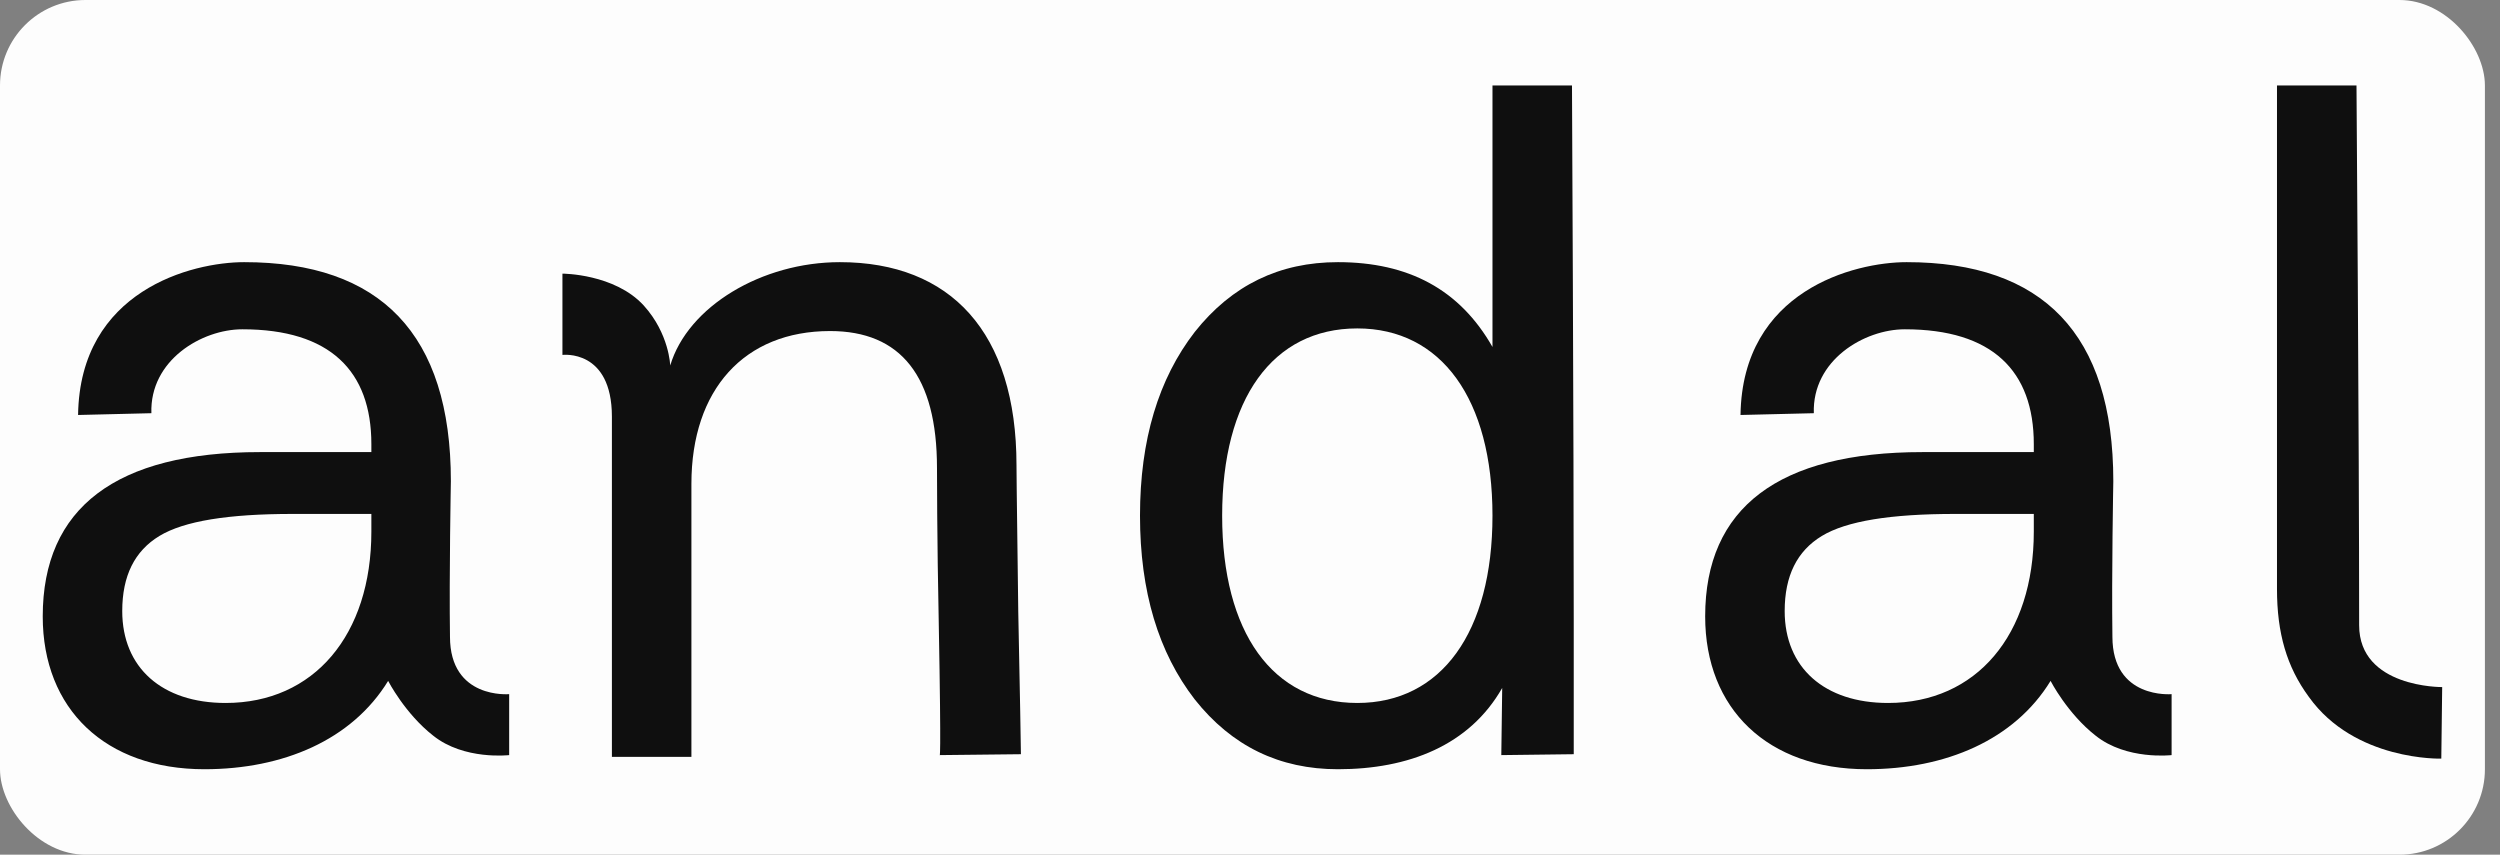
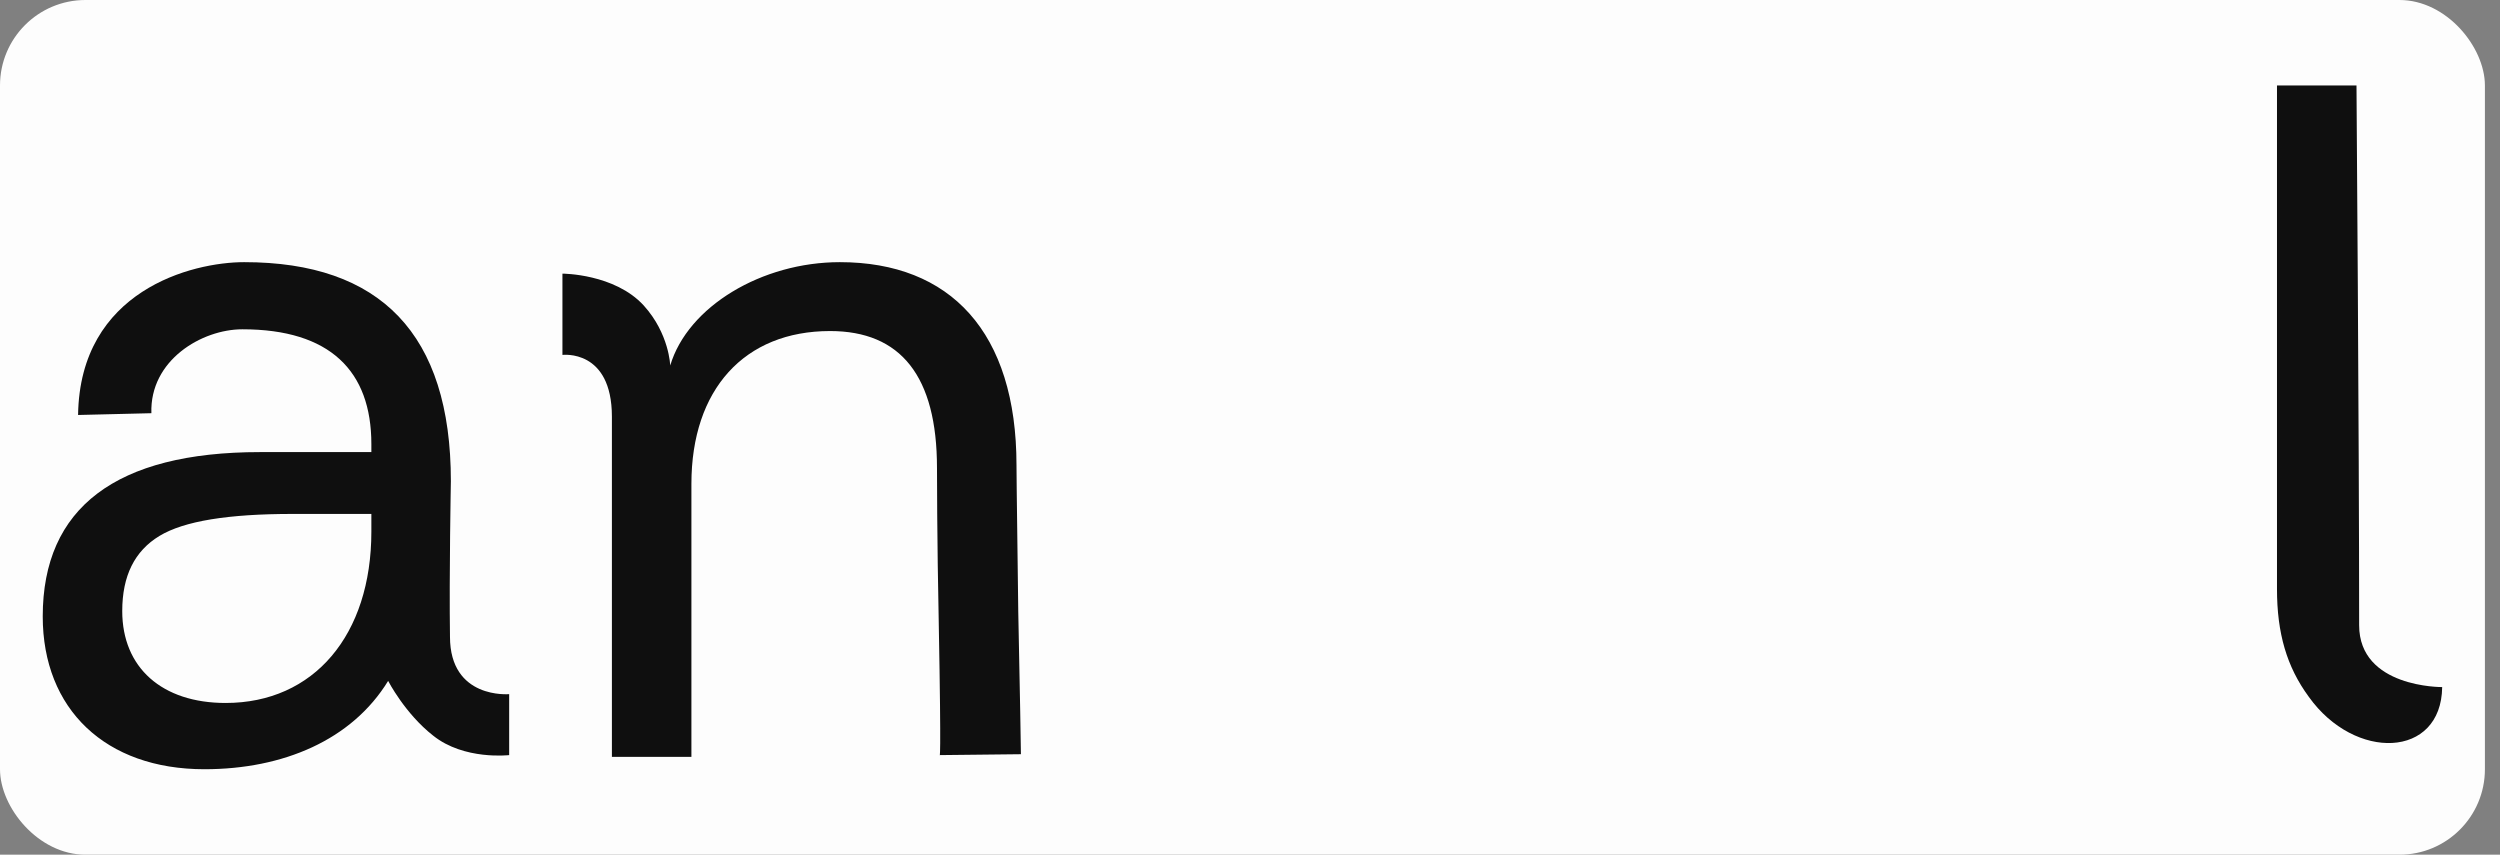
<svg xmlns="http://www.w3.org/2000/svg" width="117" height="40" viewBox="0 0 117 40" fill="none">
  <rect x="0" y="0" width="117" height="40" fill="#808080" stroke="none" />
  <rect width="116.294" height="40" rx="4" fill="#FDFDFD" />
  <path d="M13.7 24.052C10.682 24.052 8.615 24.382 7.457 25.085C6.3 25.788 5.721 26.946 5.721 28.599C5.721 31.245 7.581 32.899 10.558 32.899C14.693 32.899 17.38 29.716 17.38 24.879V24.052H13.7ZM21.059 29.798C21.059 32.734 23.829 32.486 23.829 32.486V35.339C23.829 35.339 21.721 35.587 20.274 34.429C18.951 33.395 18.165 31.866 18.165 31.866C16.47 34.636 13.245 36 9.566 36C4.935 36 2 33.189 2 28.848C2 23.762 5.432 21.158 12.171 21.158H17.38V20.785C17.38 17.354 15.437 15.411 11.344 15.411C9.442 15.411 7.003 16.858 7.085 19.338L3.654 19.421C3.736 13.592 8.987 12.269 11.426 12.269C17.793 12.269 21.101 15.618 21.101 22.522C21.101 22.522 21.018 26.904 21.059 29.798Z" fill="#0F0F0F" />
  <path d="M47.655 28.641C47.738 32.444 47.779 35.297 47.779 35.297L43.975 35.339C43.975 35.339 44.058 35.917 43.934 29.178C43.851 25.251 43.851 21.902 43.851 21.902C43.851 17.602 42.156 15.493 38.849 15.493C34.839 15.493 32.358 18.222 32.358 22.646V35.421H28.637C28.637 35.421 28.637 26.16 28.637 19.504C28.637 16.32 26.322 16.61 26.322 16.61V12.806C26.322 12.806 28.761 12.806 30.125 14.295C31.324 15.618 31.366 17.106 31.366 17.106C32.193 14.336 35.665 12.269 39.304 12.269C44.472 12.269 47.572 15.535 47.572 21.778C47.572 21.778 47.572 22.522 47.655 28.641Z" fill="#0F0F0F" />
-   <path d="M69.848 16.238V4H73.569C73.569 4 73.651 20.372 73.651 29.054C73.651 32.114 73.651 35.297 73.651 35.297L70.261 35.339L70.303 32.196C68.773 34.884 65.92 36 62.613 36C59.884 36 57.651 34.925 55.915 32.734C54.22 30.543 53.352 27.69 53.352 24.134C53.352 20.579 54.22 17.726 55.915 15.535C57.651 13.344 59.884 12.269 62.613 12.269C65.92 12.269 68.318 13.55 69.848 16.238ZM57.197 24.134C57.197 29.592 59.553 32.899 63.522 32.899C67.45 32.899 69.848 29.592 69.848 24.134C69.848 18.677 67.45 15.37 63.522 15.37C59.553 15.37 57.197 18.677 57.197 24.134Z" fill="#0F0F0F" />
-   <path d="M91.502 24.052C88.484 24.052 86.417 24.382 85.259 25.085C84.102 25.788 83.523 26.946 83.523 28.599C83.523 31.245 85.383 32.899 88.36 32.899C92.495 32.899 95.182 29.716 95.182 24.879V24.052H91.502ZM98.861 29.798C98.861 32.734 101.631 32.486 101.631 32.486V35.339C101.631 35.339 99.523 35.587 98.076 34.429C96.753 33.395 95.967 31.866 95.967 31.866C94.272 34.636 91.047 36 87.368 36C82.737 36 79.802 33.189 79.802 28.848C79.802 23.762 83.234 21.158 89.972 21.158H95.182V20.785C95.182 17.354 93.239 15.411 89.146 15.411C87.244 15.411 84.805 16.858 84.887 19.338L81.456 19.421C81.538 13.592 86.789 12.269 89.228 12.269C95.595 12.269 98.903 15.618 98.903 22.522C98.903 22.522 98.82 26.904 98.861 29.798Z" fill="#0F0F0F" />
-   <path d="M106.563 4H110.284C110.284 4 110.408 20.413 110.408 29.261C110.408 32.196 114.294 32.155 114.294 32.155L114.253 35.504C114.253 35.504 110.201 35.628 108.051 32.61C107.018 31.204 106.563 29.633 106.563 27.566C106.563 18.264 106.563 4 106.563 4Z" fill="#0F0F0F" />
+   <path d="M106.563 4H110.284C110.284 4 110.408 20.413 110.408 29.261C110.408 32.196 114.294 32.155 114.294 32.155C114.253 35.504 110.201 35.628 108.051 32.61C107.018 31.204 106.563 29.633 106.563 27.566C106.563 18.264 106.563 4 106.563 4Z" fill="#0F0F0F" />
</svg>